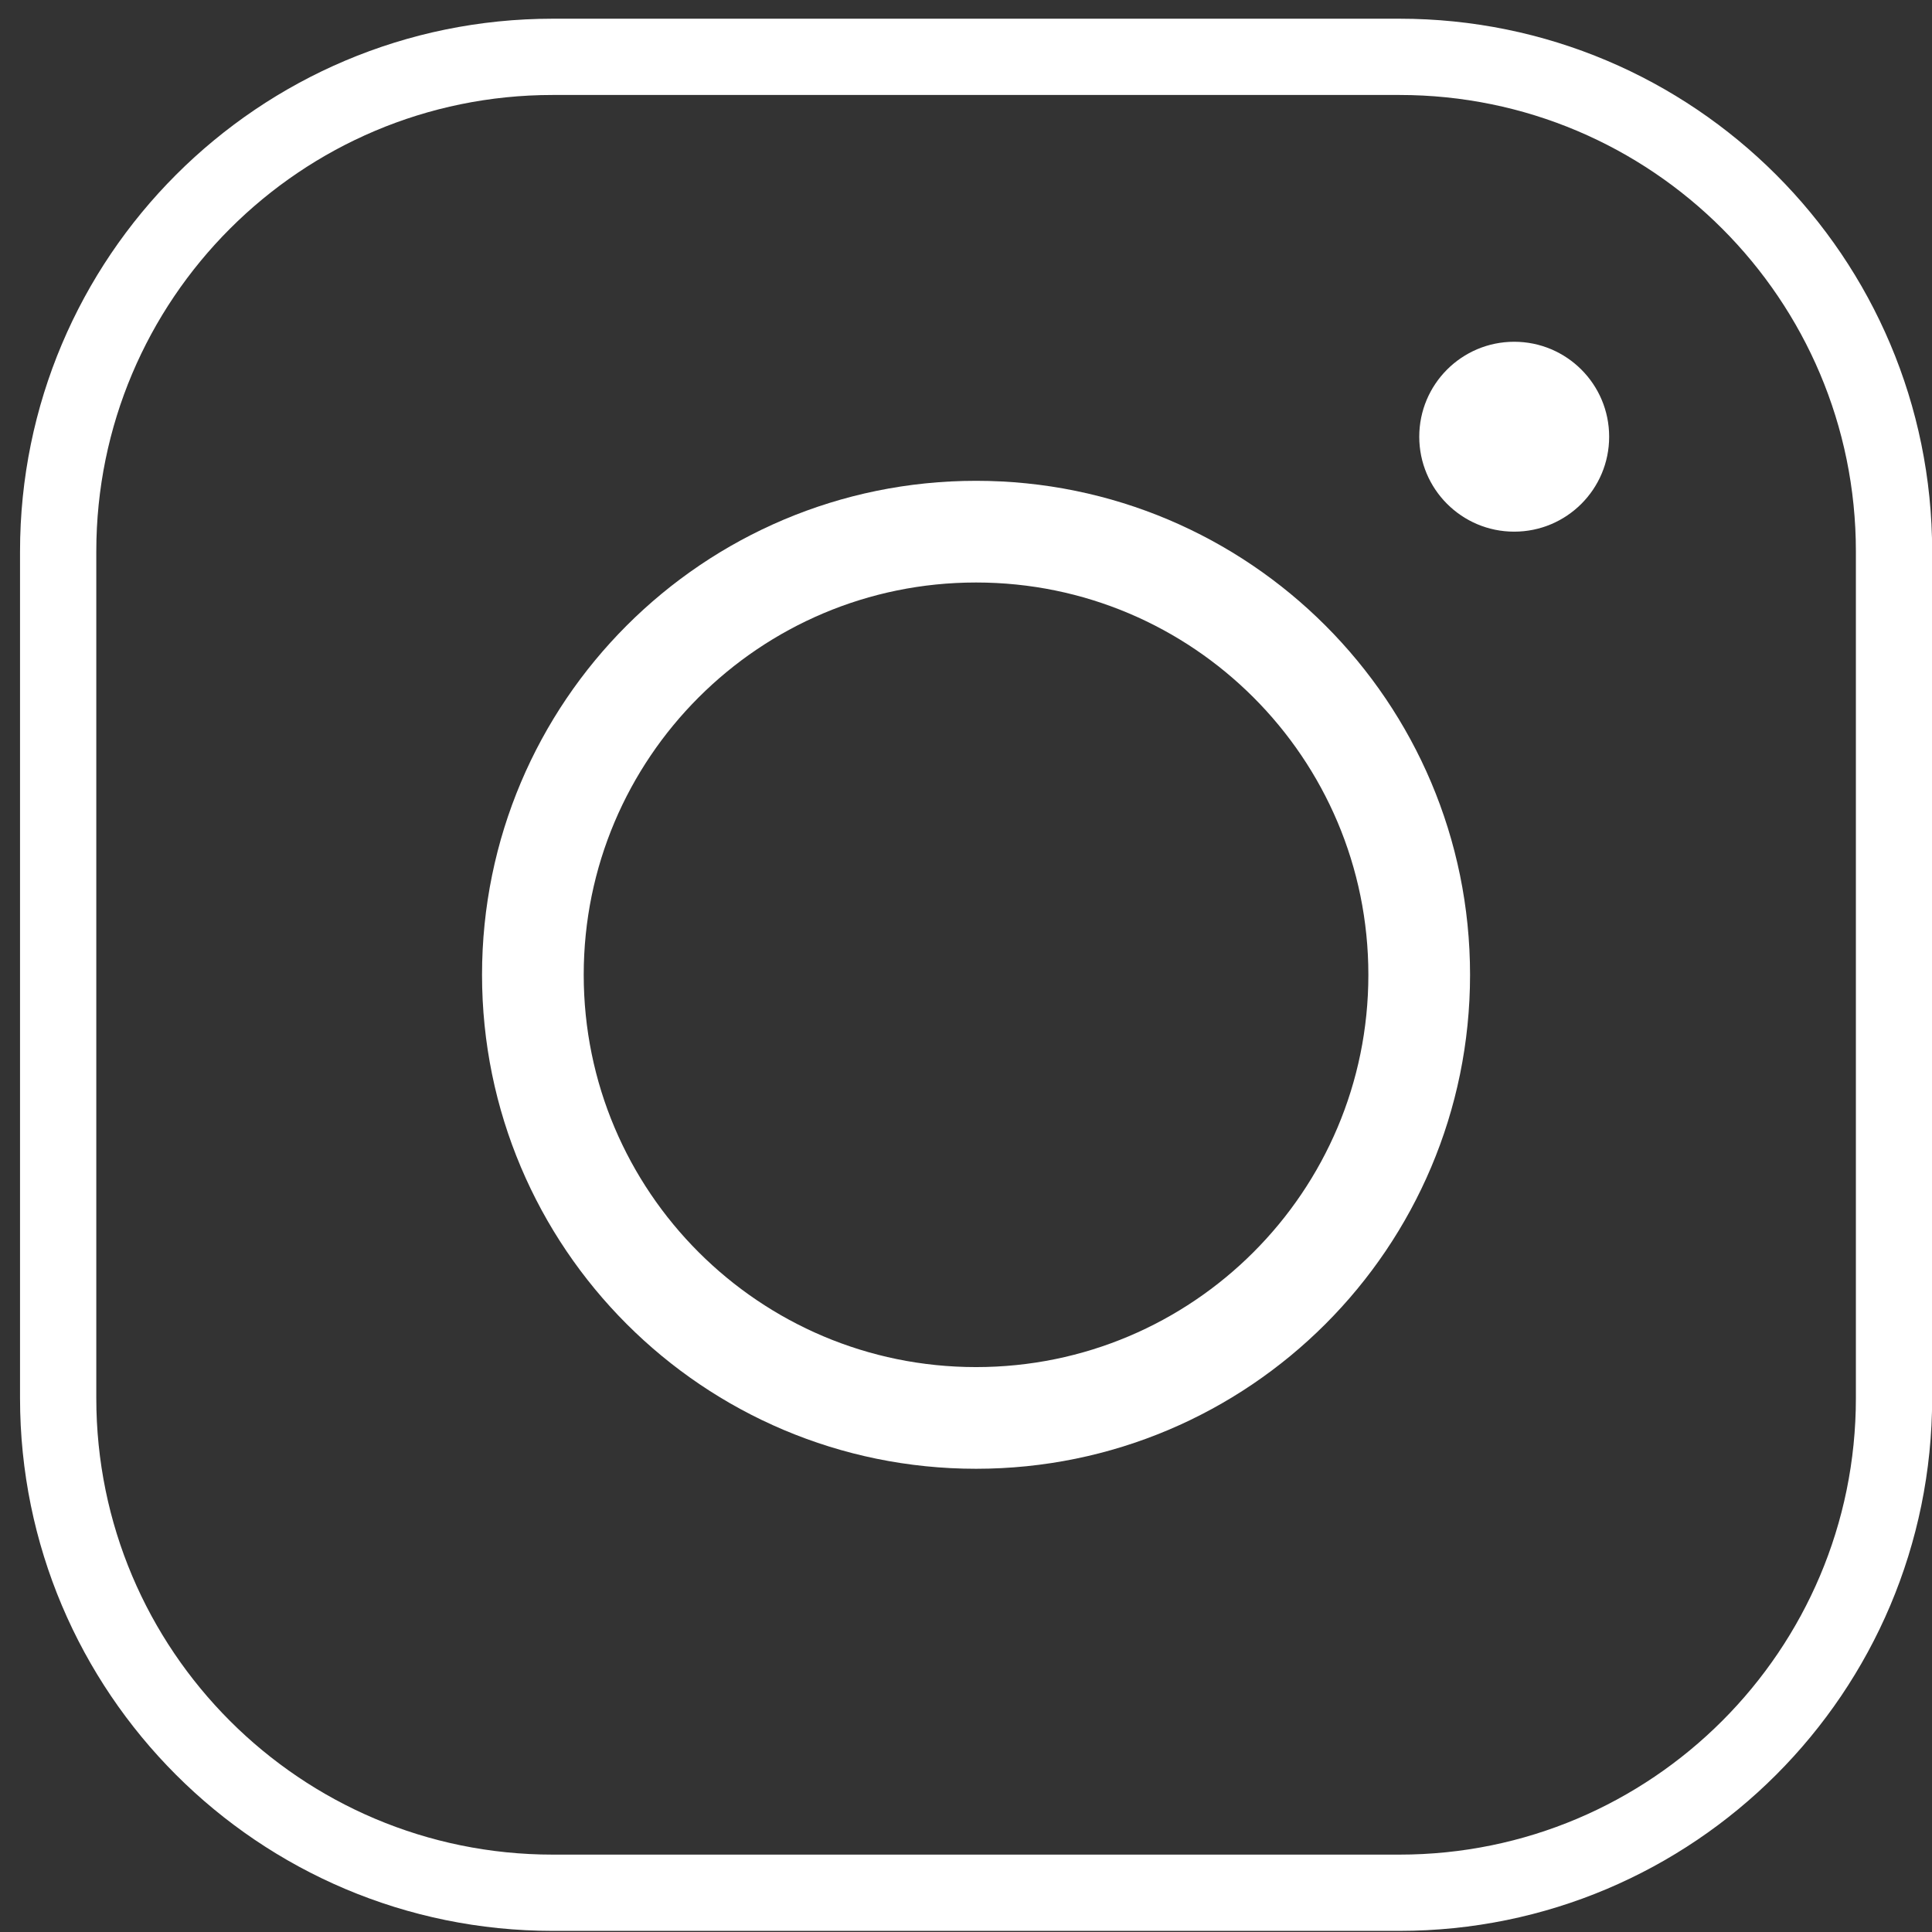
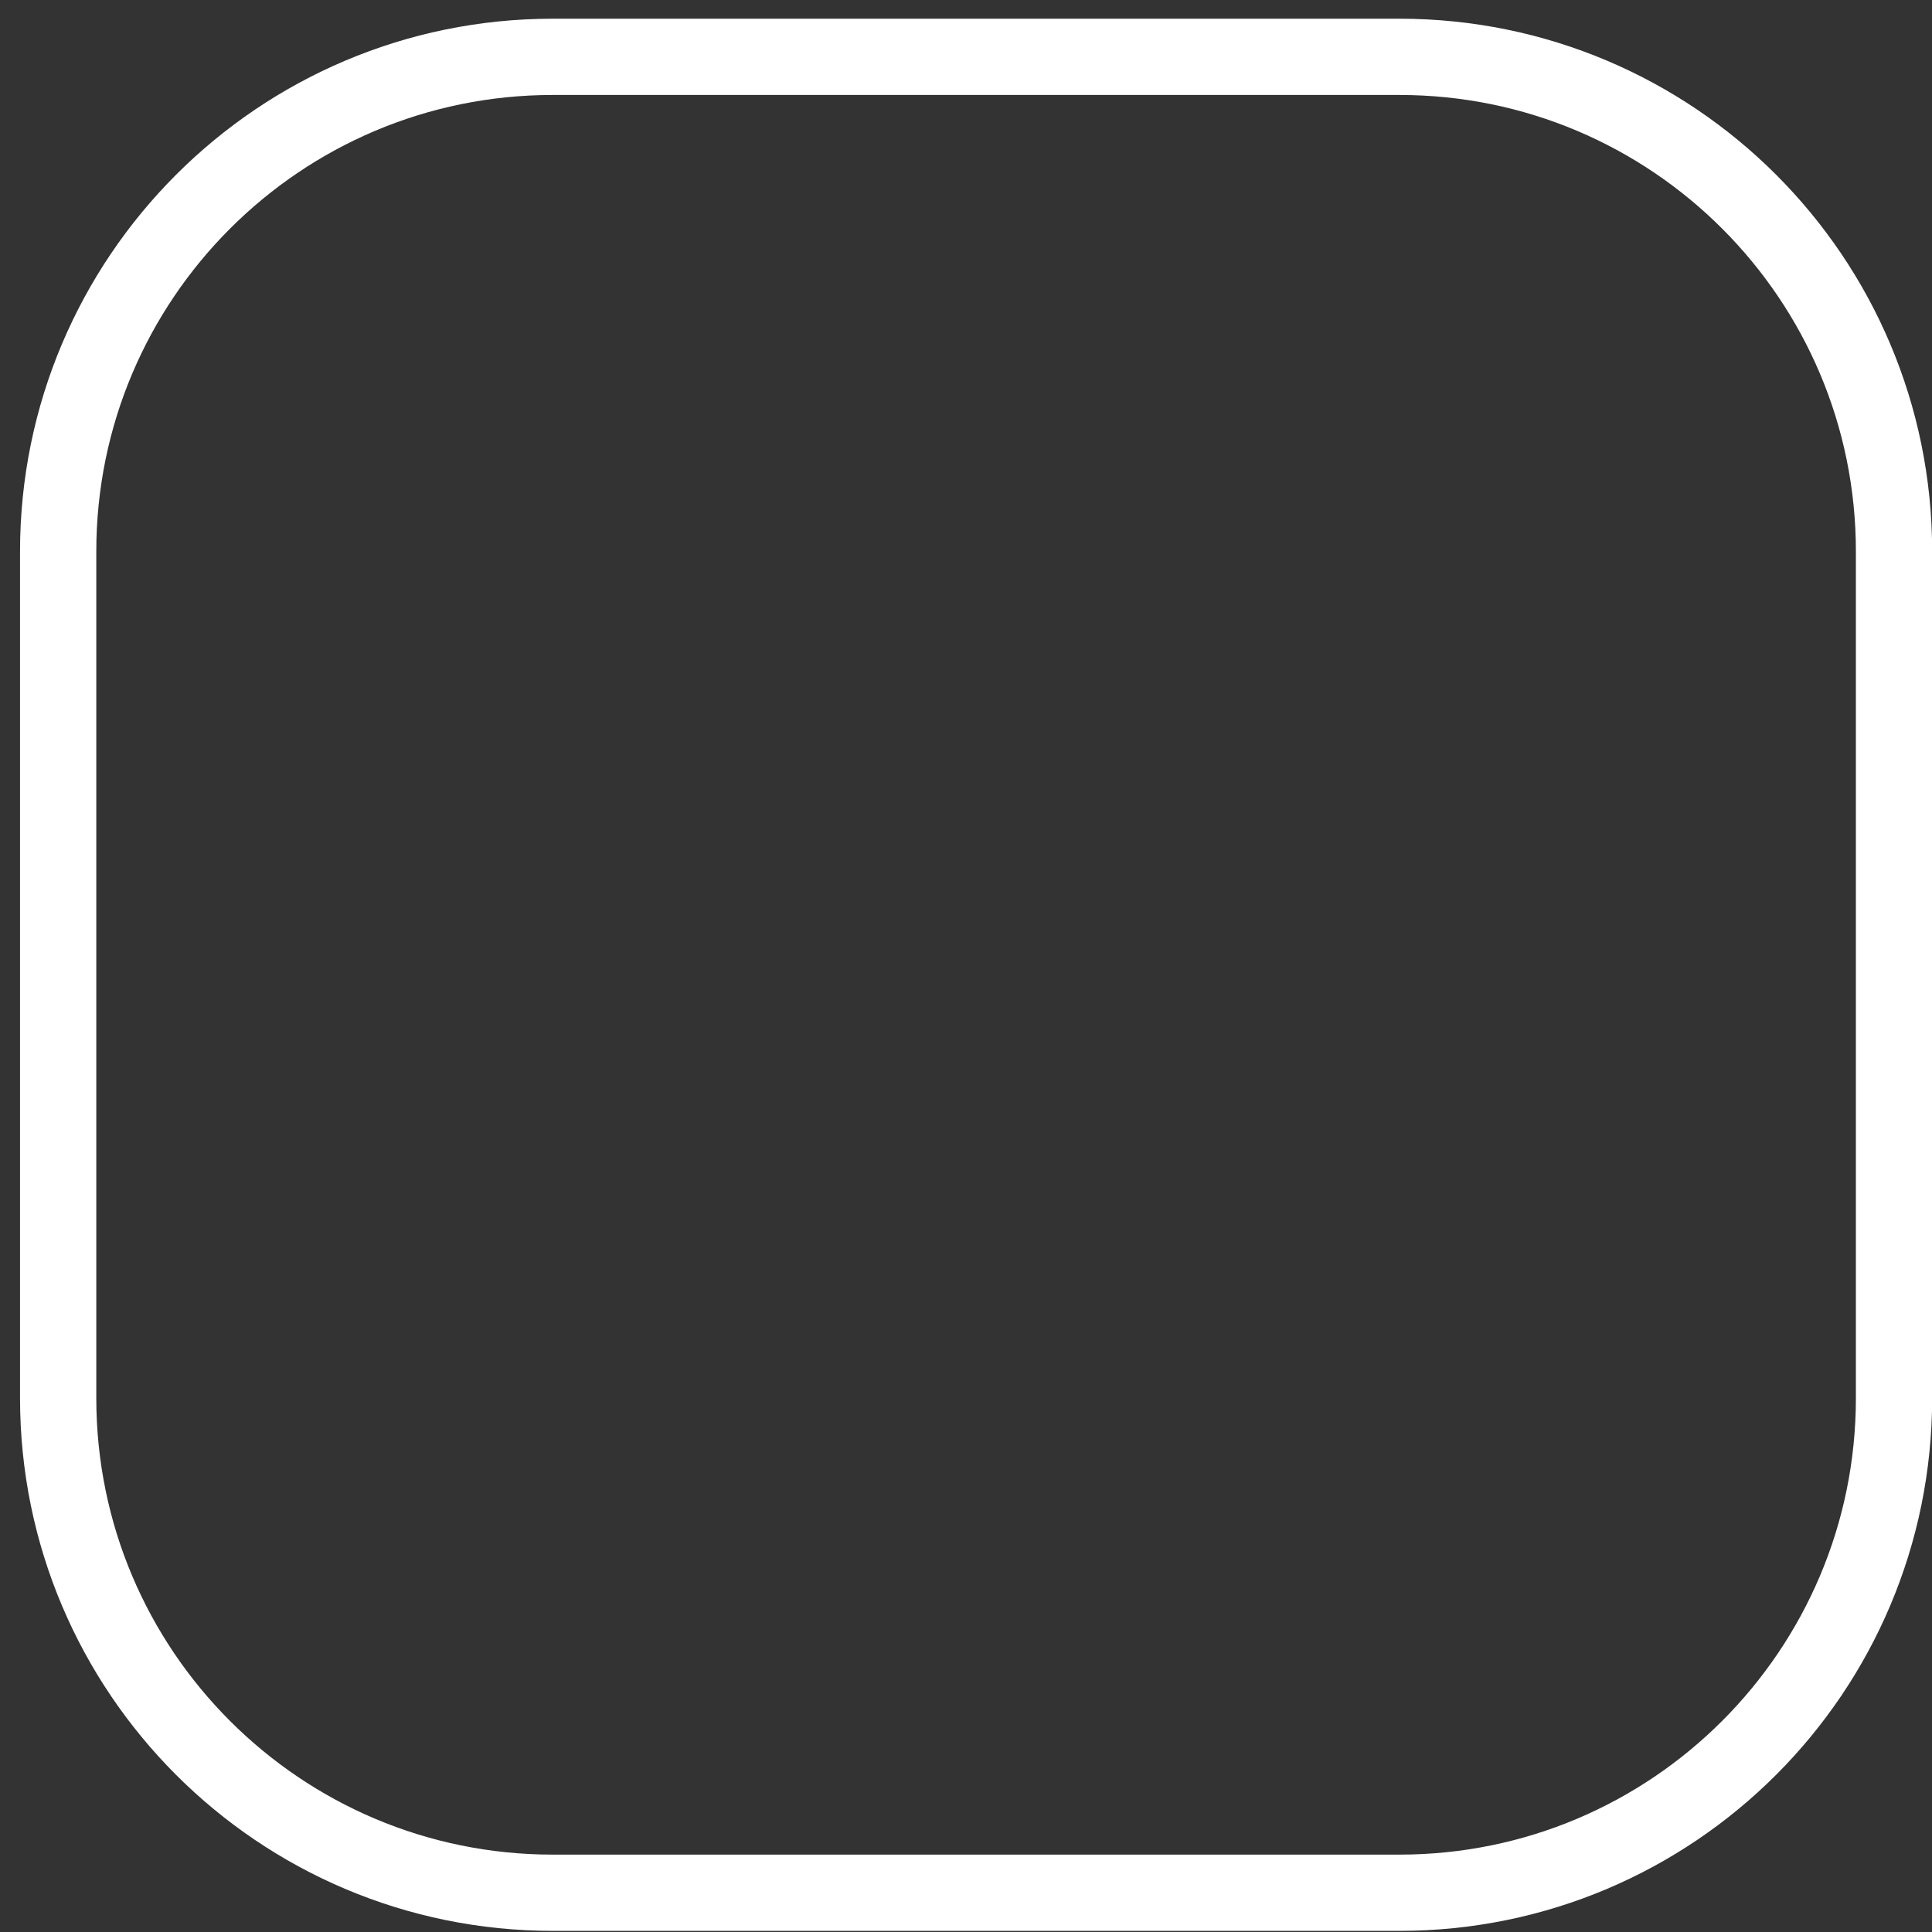
<svg xmlns="http://www.w3.org/2000/svg" width="38" height="38" viewBox="0 0 38 38" fill="none">
  <rect x="0" y="0" width="38" height="38" fill="#333333" stroke="none" />
  <path d="M27.525 1.118H10.872C5.499 1.118 1.144 5.474 1.144 10.847V27.499C1.144 32.873 5.499 37.228 10.873 37.228H27.524C32.897 37.228 37.253 32.872 37.253 27.498V10.847C37.253 5.473 32.898 1.118 27.525 1.118Z" stroke="white" stroke-width="1.5" stroke-miterlimit="10" />
-   <path d="M19.198 27.889C24.012 27.889 27.914 23.987 27.914 19.173C27.914 14.359 24.012 10.457 19.198 10.457C14.384 10.457 10.481 14.359 10.481 19.173C10.481 23.987 14.384 27.889 19.198 27.889Z" stroke="white" stroke-width="2" stroke-miterlimit="10" />
-   <path d="M29.782 10.457C30.814 10.457 31.65 9.621 31.65 8.59C31.65 7.558 30.814 6.722 29.782 6.722C28.751 6.722 27.915 7.558 27.915 8.59C27.915 9.621 28.751 10.457 29.782 10.457Z" fill="white" />
</svg>